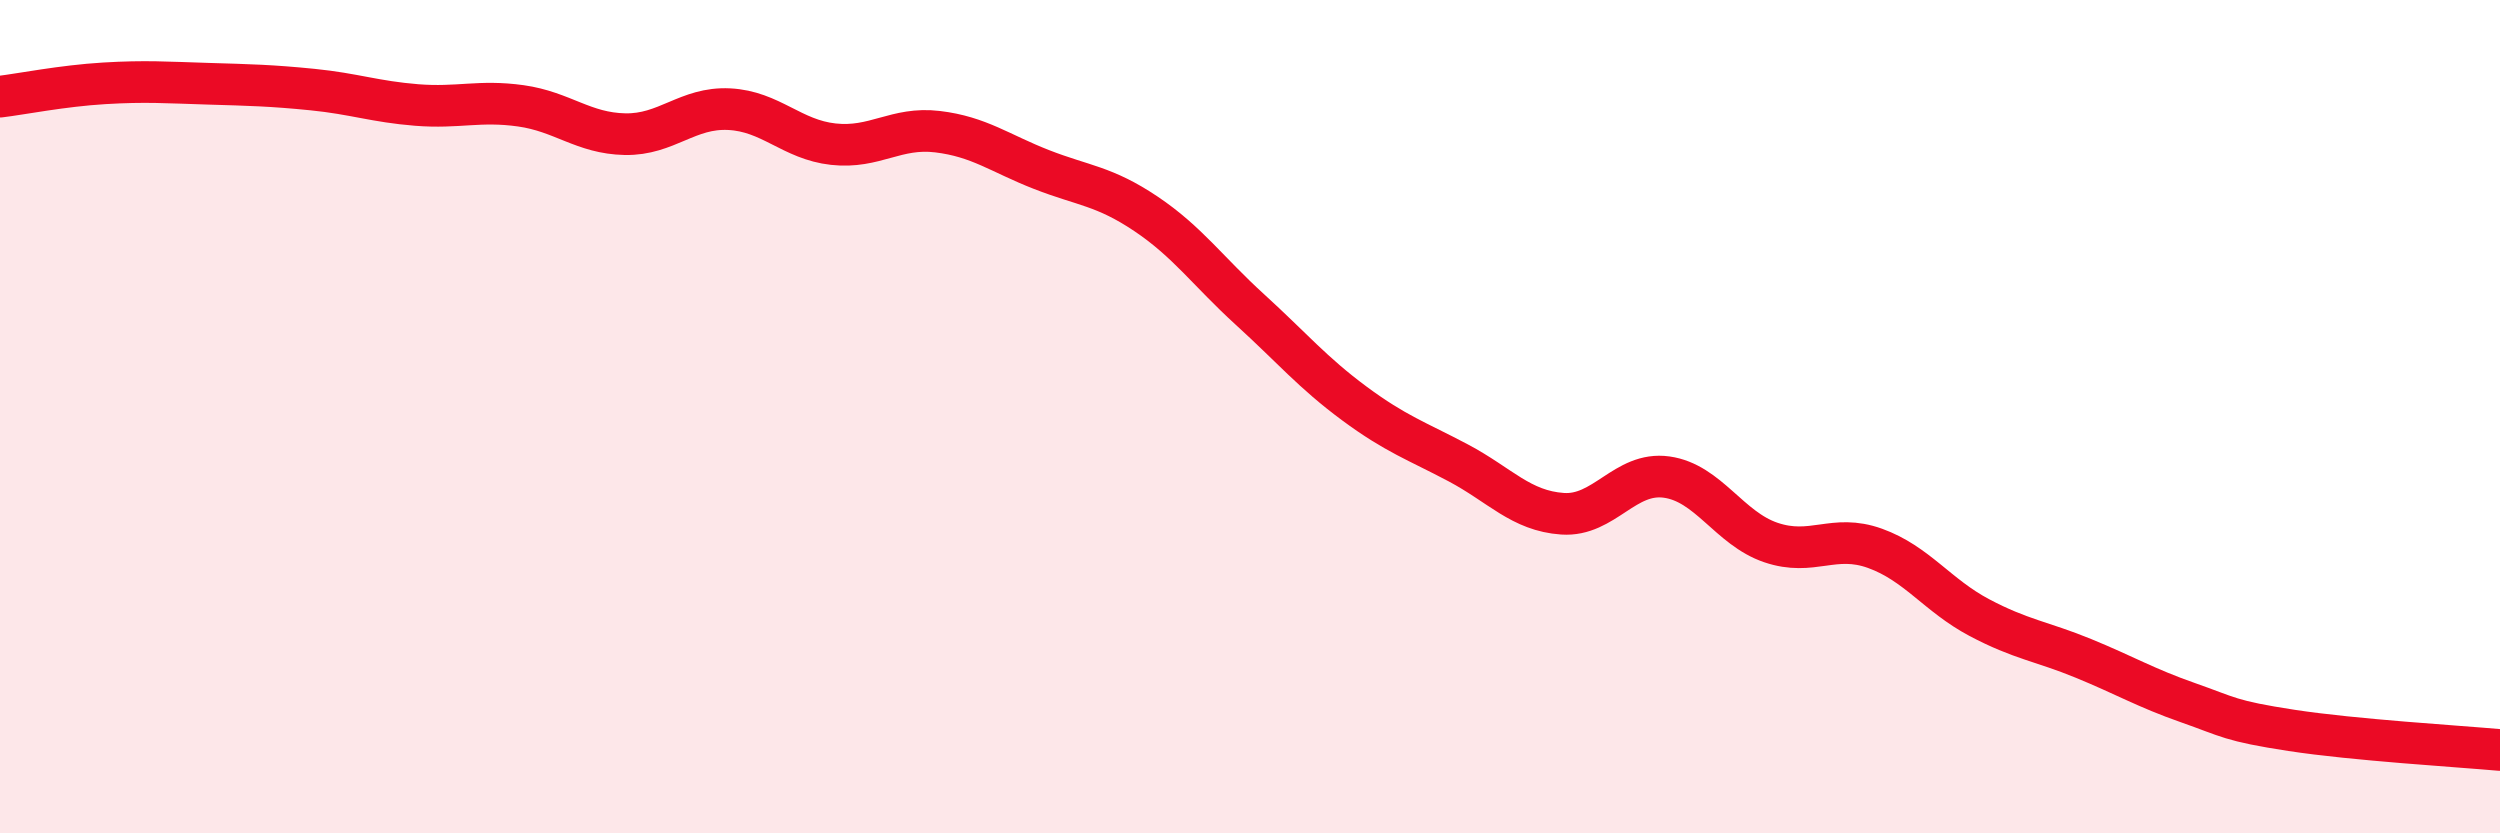
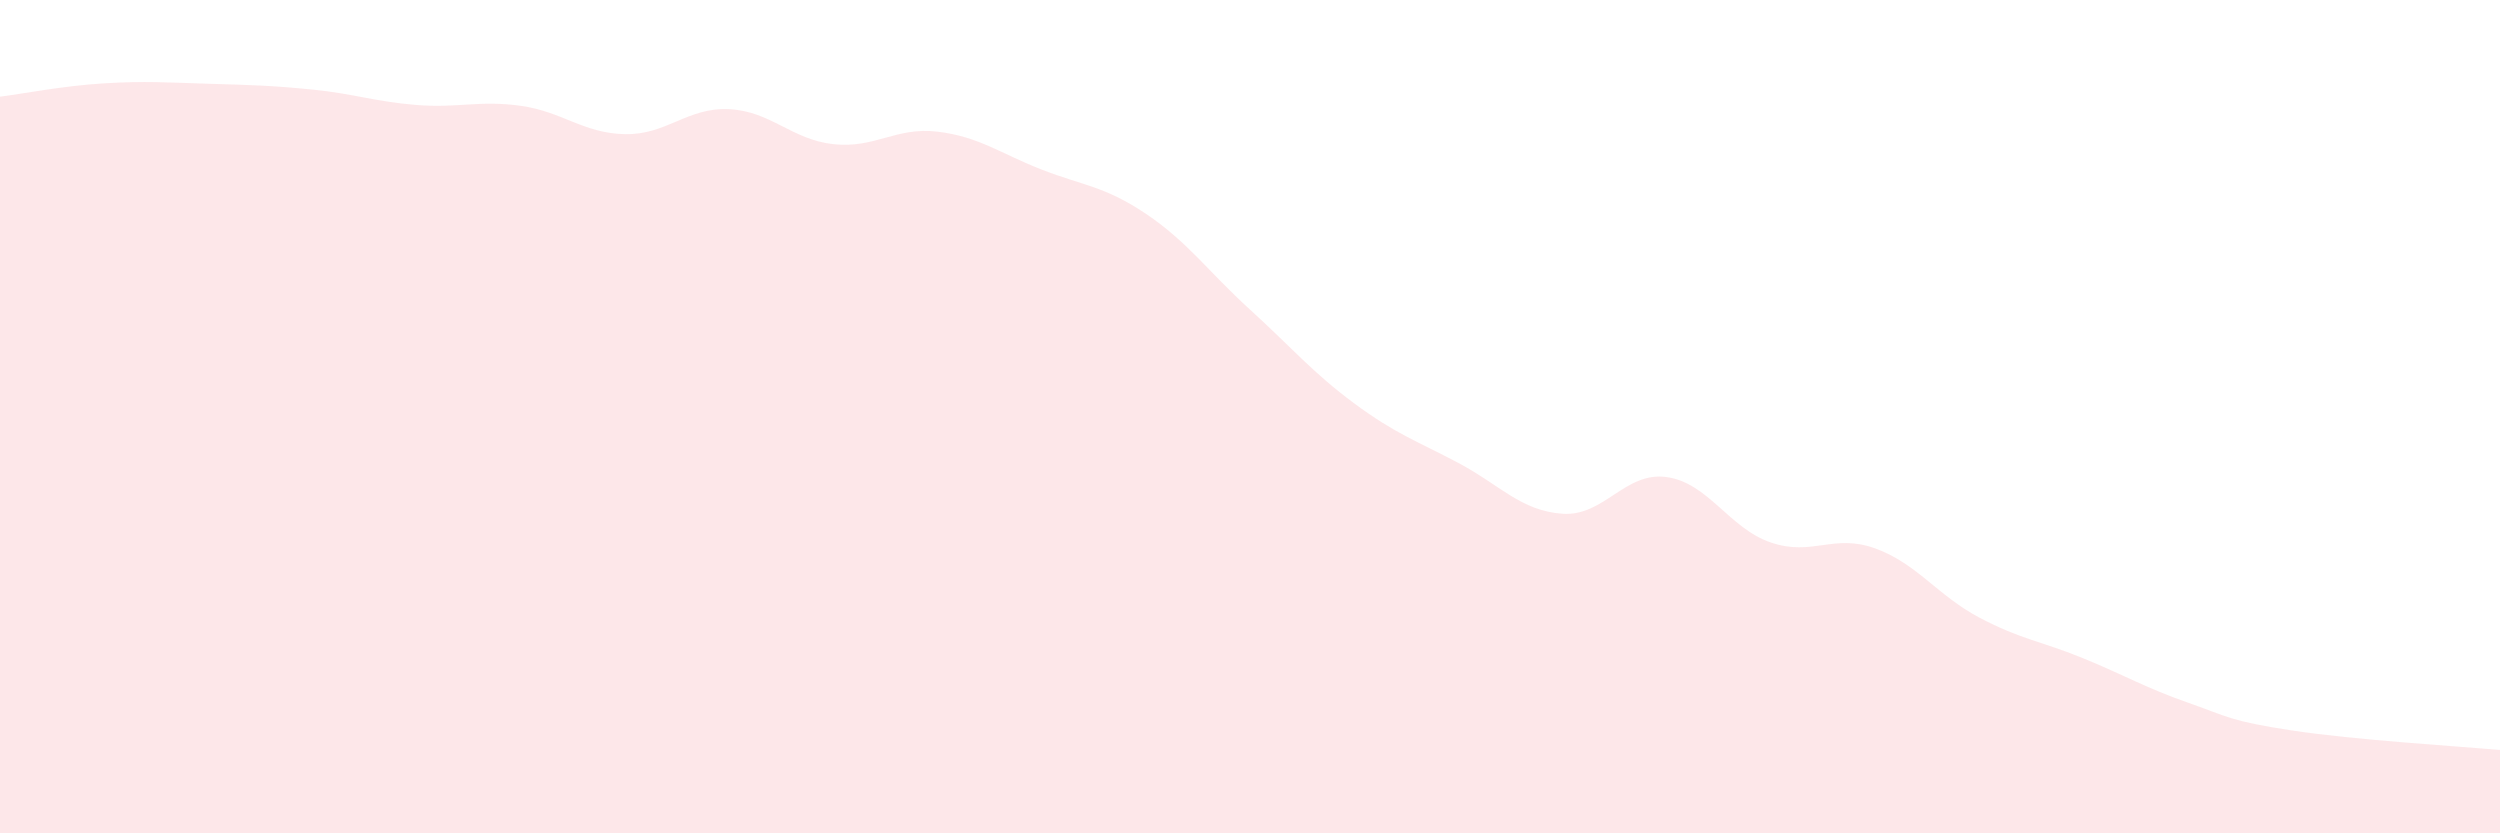
<svg xmlns="http://www.w3.org/2000/svg" width="60" height="20" viewBox="0 0 60 20">
  <path d="M 0,2.32 C 0.5,2.26 1.5,2.06 2.5,2 C 3.5,1.94 4,1.98 5,2.01 C 6,2.04 6.5,2.05 7.5,2.15 C 8.5,2.25 9,2.44 10,2.52 C 11,2.6 11.5,2.4 12.5,2.54 C 13.5,2.68 14,3.2 15,3.22 C 16,3.24 16.5,2.57 17.5,2.62 C 18.5,2.67 19,3.35 20,3.46 C 21,3.57 21.5,3.04 22.5,3.16 C 23.5,3.28 24,3.68 25,4.07 C 26,4.46 26.5,4.46 27.5,5.13 C 28.5,5.8 29,6.52 30,7.43 C 31,8.34 31.5,8.94 32.5,9.68 C 33.5,10.42 34,10.58 35,11.11 C 36,11.64 36.5,12.26 37.5,12.33 C 38.5,12.4 39,11.31 40,11.45 C 41,11.59 41.5,12.68 42.5,13.02 C 43.5,13.36 44,12.8 45,13.16 C 46,13.52 46.5,14.29 47.5,14.82 C 48.5,15.35 49,15.39 50,15.8 C 51,16.21 51.5,16.51 52.5,16.86 C 53.5,17.21 53.5,17.3 55,17.53 C 56.5,17.76 59,17.91 60,18L60 20L0 20Z" fill="#EB0A25" opacity="0.1" stroke-linecap="round" stroke-linejoin="round" />
-   <path d="M 0,2.32 C 0.5,2.26 1.5,2.06 2.5,2 C 3.5,1.94 4,1.98 5,2.01 C 6,2.04 6.5,2.05 7.5,2.15 C 8.5,2.25 9,2.44 10,2.52 C 11,2.6 11.5,2.4 12.5,2.54 C 13.5,2.68 14,3.2 15,3.22 C 16,3.24 16.5,2.57 17.5,2.62 C 18.5,2.67 19,3.35 20,3.46 C 21,3.57 21.5,3.04 22.5,3.16 C 23.5,3.28 24,3.68 25,4.07 C 26,4.46 26.5,4.46 27.5,5.13 C 28.5,5.8 29,6.52 30,7.43 C 31,8.34 31.5,8.94 32.5,9.68 C 33.5,10.42 34,10.58 35,11.11 C 36,11.64 36.5,12.26 37.5,12.33 C 38.5,12.4 39,11.31 40,11.45 C 41,11.59 41.5,12.68 42.5,13.02 C 43.5,13.36 44,12.8 45,13.16 C 46,13.52 46.5,14.29 47.5,14.82 C 48.5,15.35 49,15.39 50,15.8 C 51,16.21 51.5,16.51 52.5,16.86 C 53.5,17.21 53.5,17.3 55,17.53 C 56.5,17.76 59,17.91 60,18" stroke="#EB0A25" stroke-width="1" fill="none" stroke-linecap="round" stroke-linejoin="round" />
</svg>